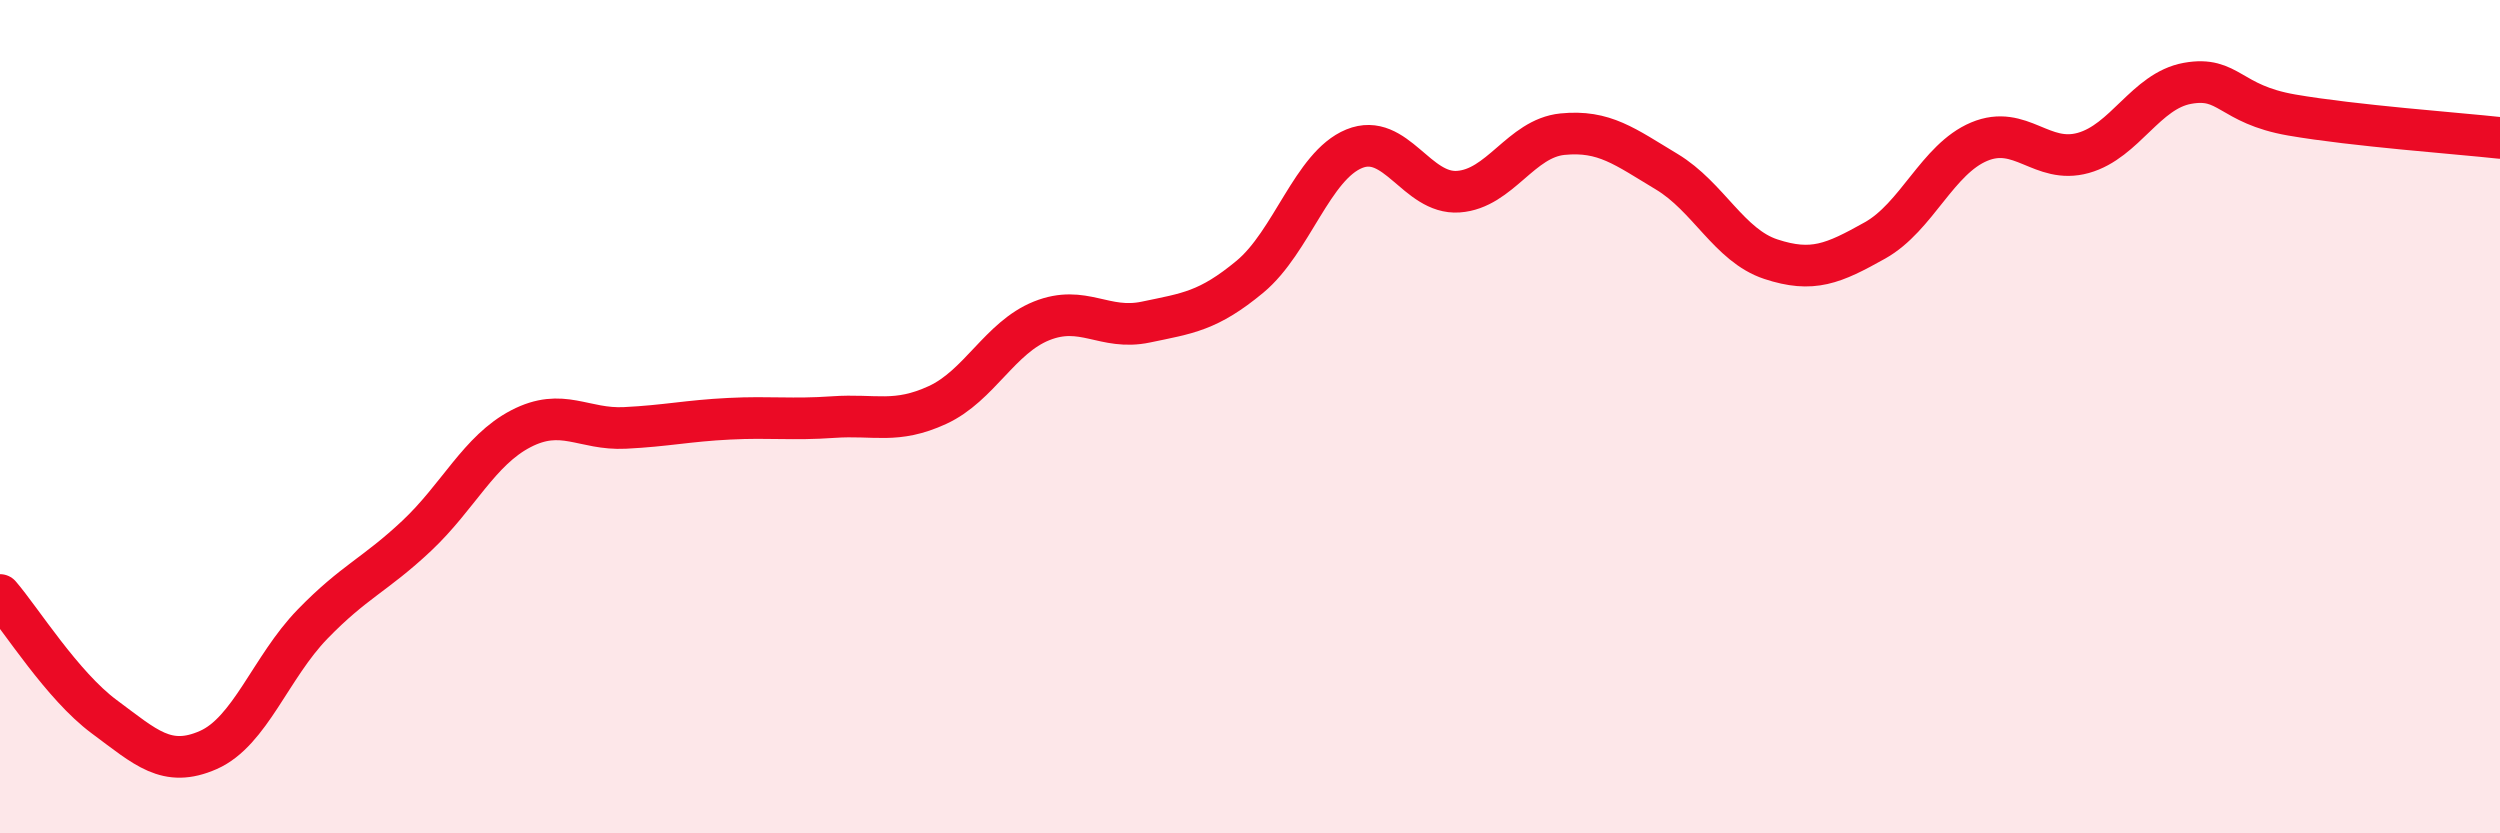
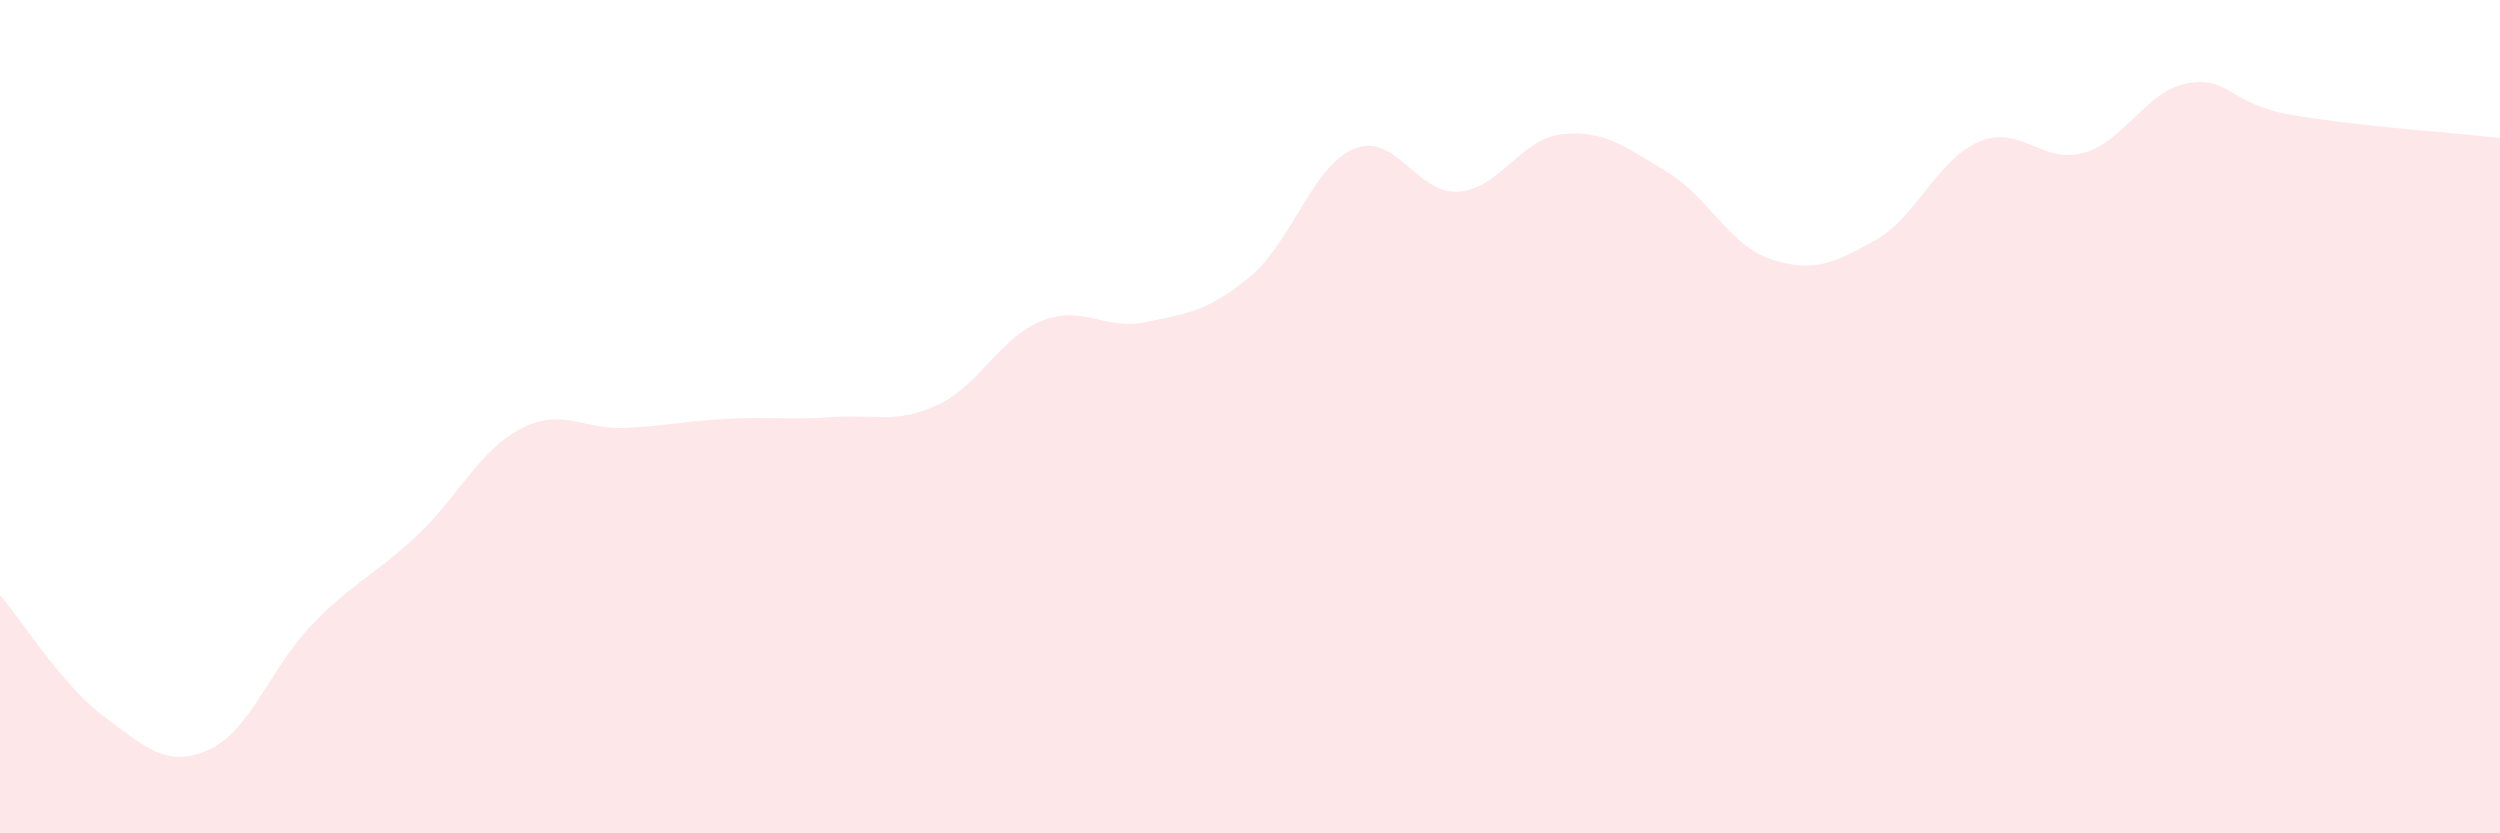
<svg xmlns="http://www.w3.org/2000/svg" width="60" height="20" viewBox="0 0 60 20">
  <path d="M 0,14.28 C 0.5,14.86 1.5,16.46 2.5,17.2 C 3.5,17.94 4,18.44 5,18 C 6,17.56 6.5,16.01 7.5,14.98 C 8.5,13.95 9,13.8 10,12.86 C 11,11.92 11.5,10.81 12.5,10.29 C 13.5,9.77 14,10.32 15,10.27 C 16,10.22 16.5,10.1 17.5,10.05 C 18.5,10 19,10.08 20,10.01 C 21,9.94 21.5,10.18 22.5,9.72 C 23.5,9.26 24,8.1 25,7.7 C 26,7.3 26.5,7.94 27.5,7.73 C 28.5,7.52 29,7.47 30,6.64 C 31,5.81 31.5,3.98 32.5,3.57 C 33.5,3.16 34,4.67 35,4.6 C 36,4.53 36.5,3.32 37.5,3.22 C 38.5,3.12 39,3.52 40,4.12 C 41,4.72 41.5,5.89 42.5,6.22 C 43.5,6.55 44,6.33 45,5.77 C 46,5.21 46.5,3.82 47.5,3.4 C 48.5,2.98 49,3.95 50,3.67 C 51,3.39 51.5,2.18 52.5,2 C 53.5,1.82 53.5,2.5 55,2.76 C 56.5,3.02 59,3.2 60,3.31L60 20L0 20Z" fill="#EB0A25" opacity="0.1" stroke-linecap="round" stroke-linejoin="round" />
-   <path d="M 0,14.28 C 0.5,14.86 1.5,16.46 2.5,17.2 C 3.5,17.94 4,18.44 5,18 C 6,17.56 6.5,16.01 7.5,14.98 C 8.5,13.95 9,13.8 10,12.86 C 11,11.92 11.5,10.81 12.5,10.29 C 13.5,9.77 14,10.32 15,10.27 C 16,10.22 16.5,10.1 17.5,10.05 C 18.5,10 19,10.08 20,10.01 C 21,9.94 21.5,10.18 22.5,9.72 C 23.5,9.26 24,8.1 25,7.7 C 26,7.3 26.5,7.94 27.5,7.73 C 28.5,7.52 29,7.47 30,6.64 C 31,5.81 31.5,3.98 32.5,3.57 C 33.5,3.16 34,4.67 35,4.6 C 36,4.53 36.5,3.32 37.5,3.22 C 38.5,3.12 39,3.52 40,4.12 C 41,4.72 41.5,5.89 42.5,6.22 C 43.5,6.55 44,6.33 45,5.77 C 46,5.21 46.5,3.82 47.5,3.4 C 48.5,2.98 49,3.95 50,3.67 C 51,3.39 51.5,2.18 52.5,2 C 53.5,1.82 53.5,2.5 55,2.76 C 56.5,3.02 59,3.2 60,3.31" stroke="#EB0A25" stroke-width="1" fill="none" stroke-linecap="round" stroke-linejoin="round" />
</svg>